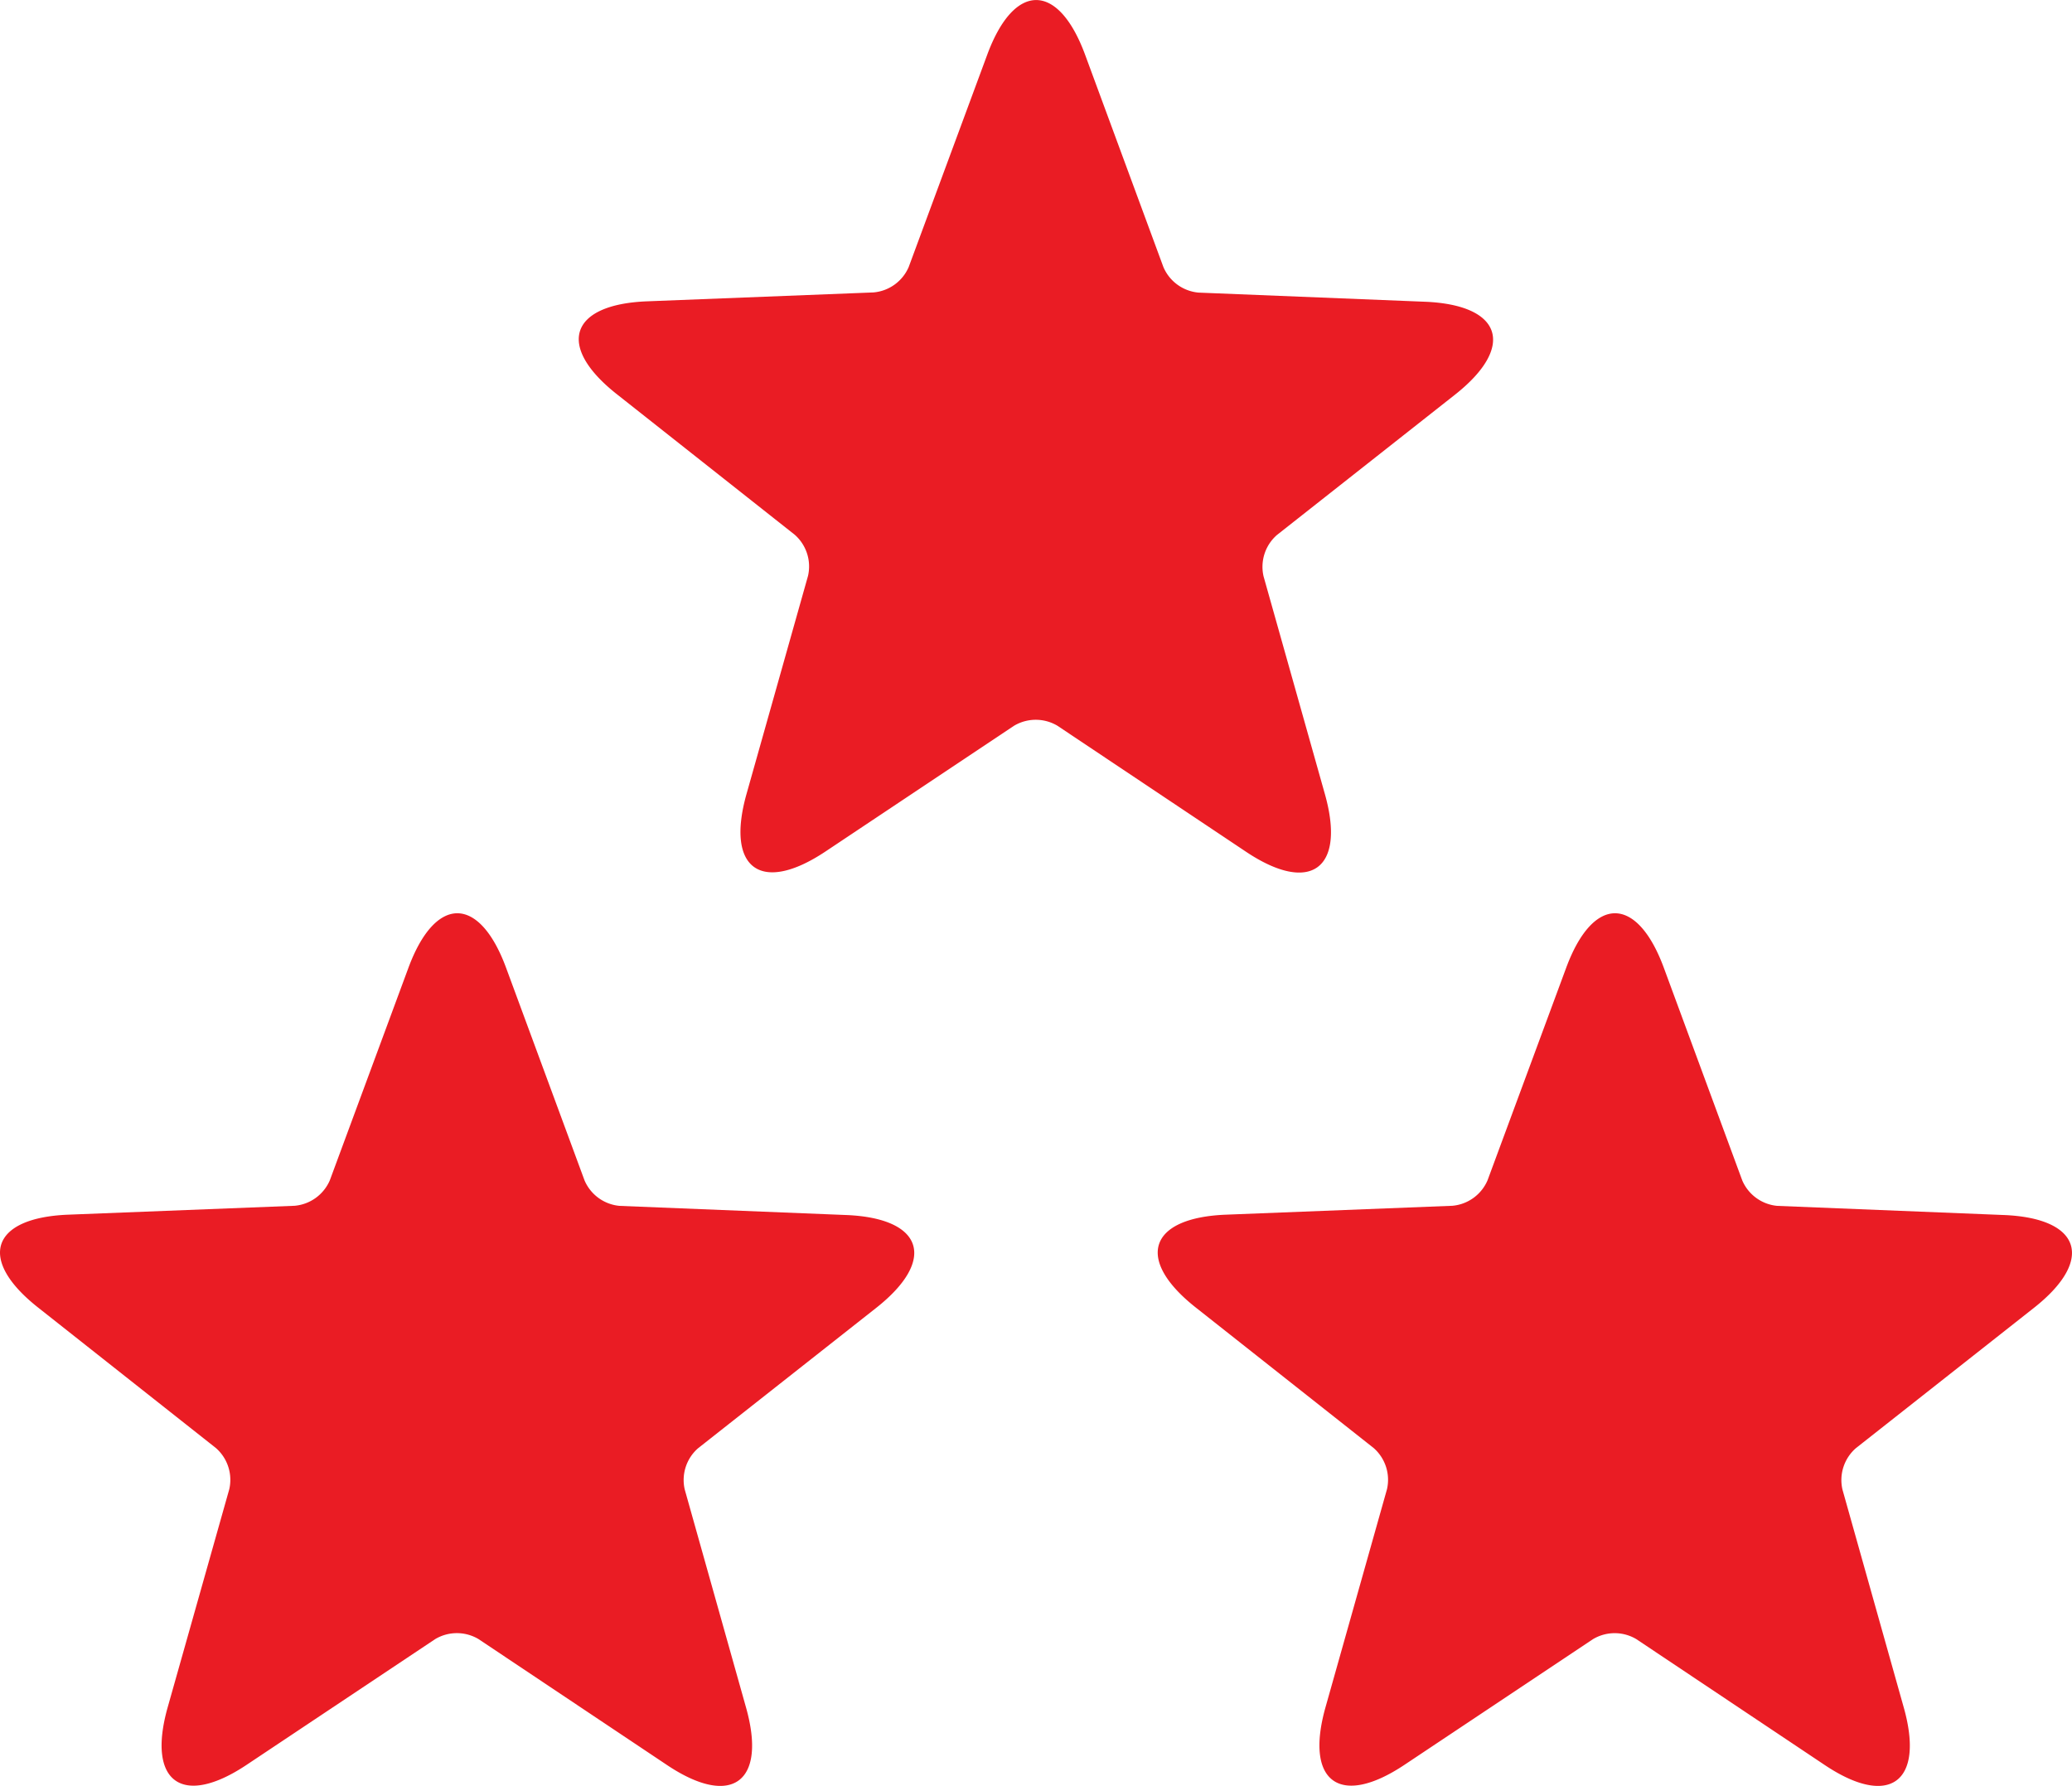
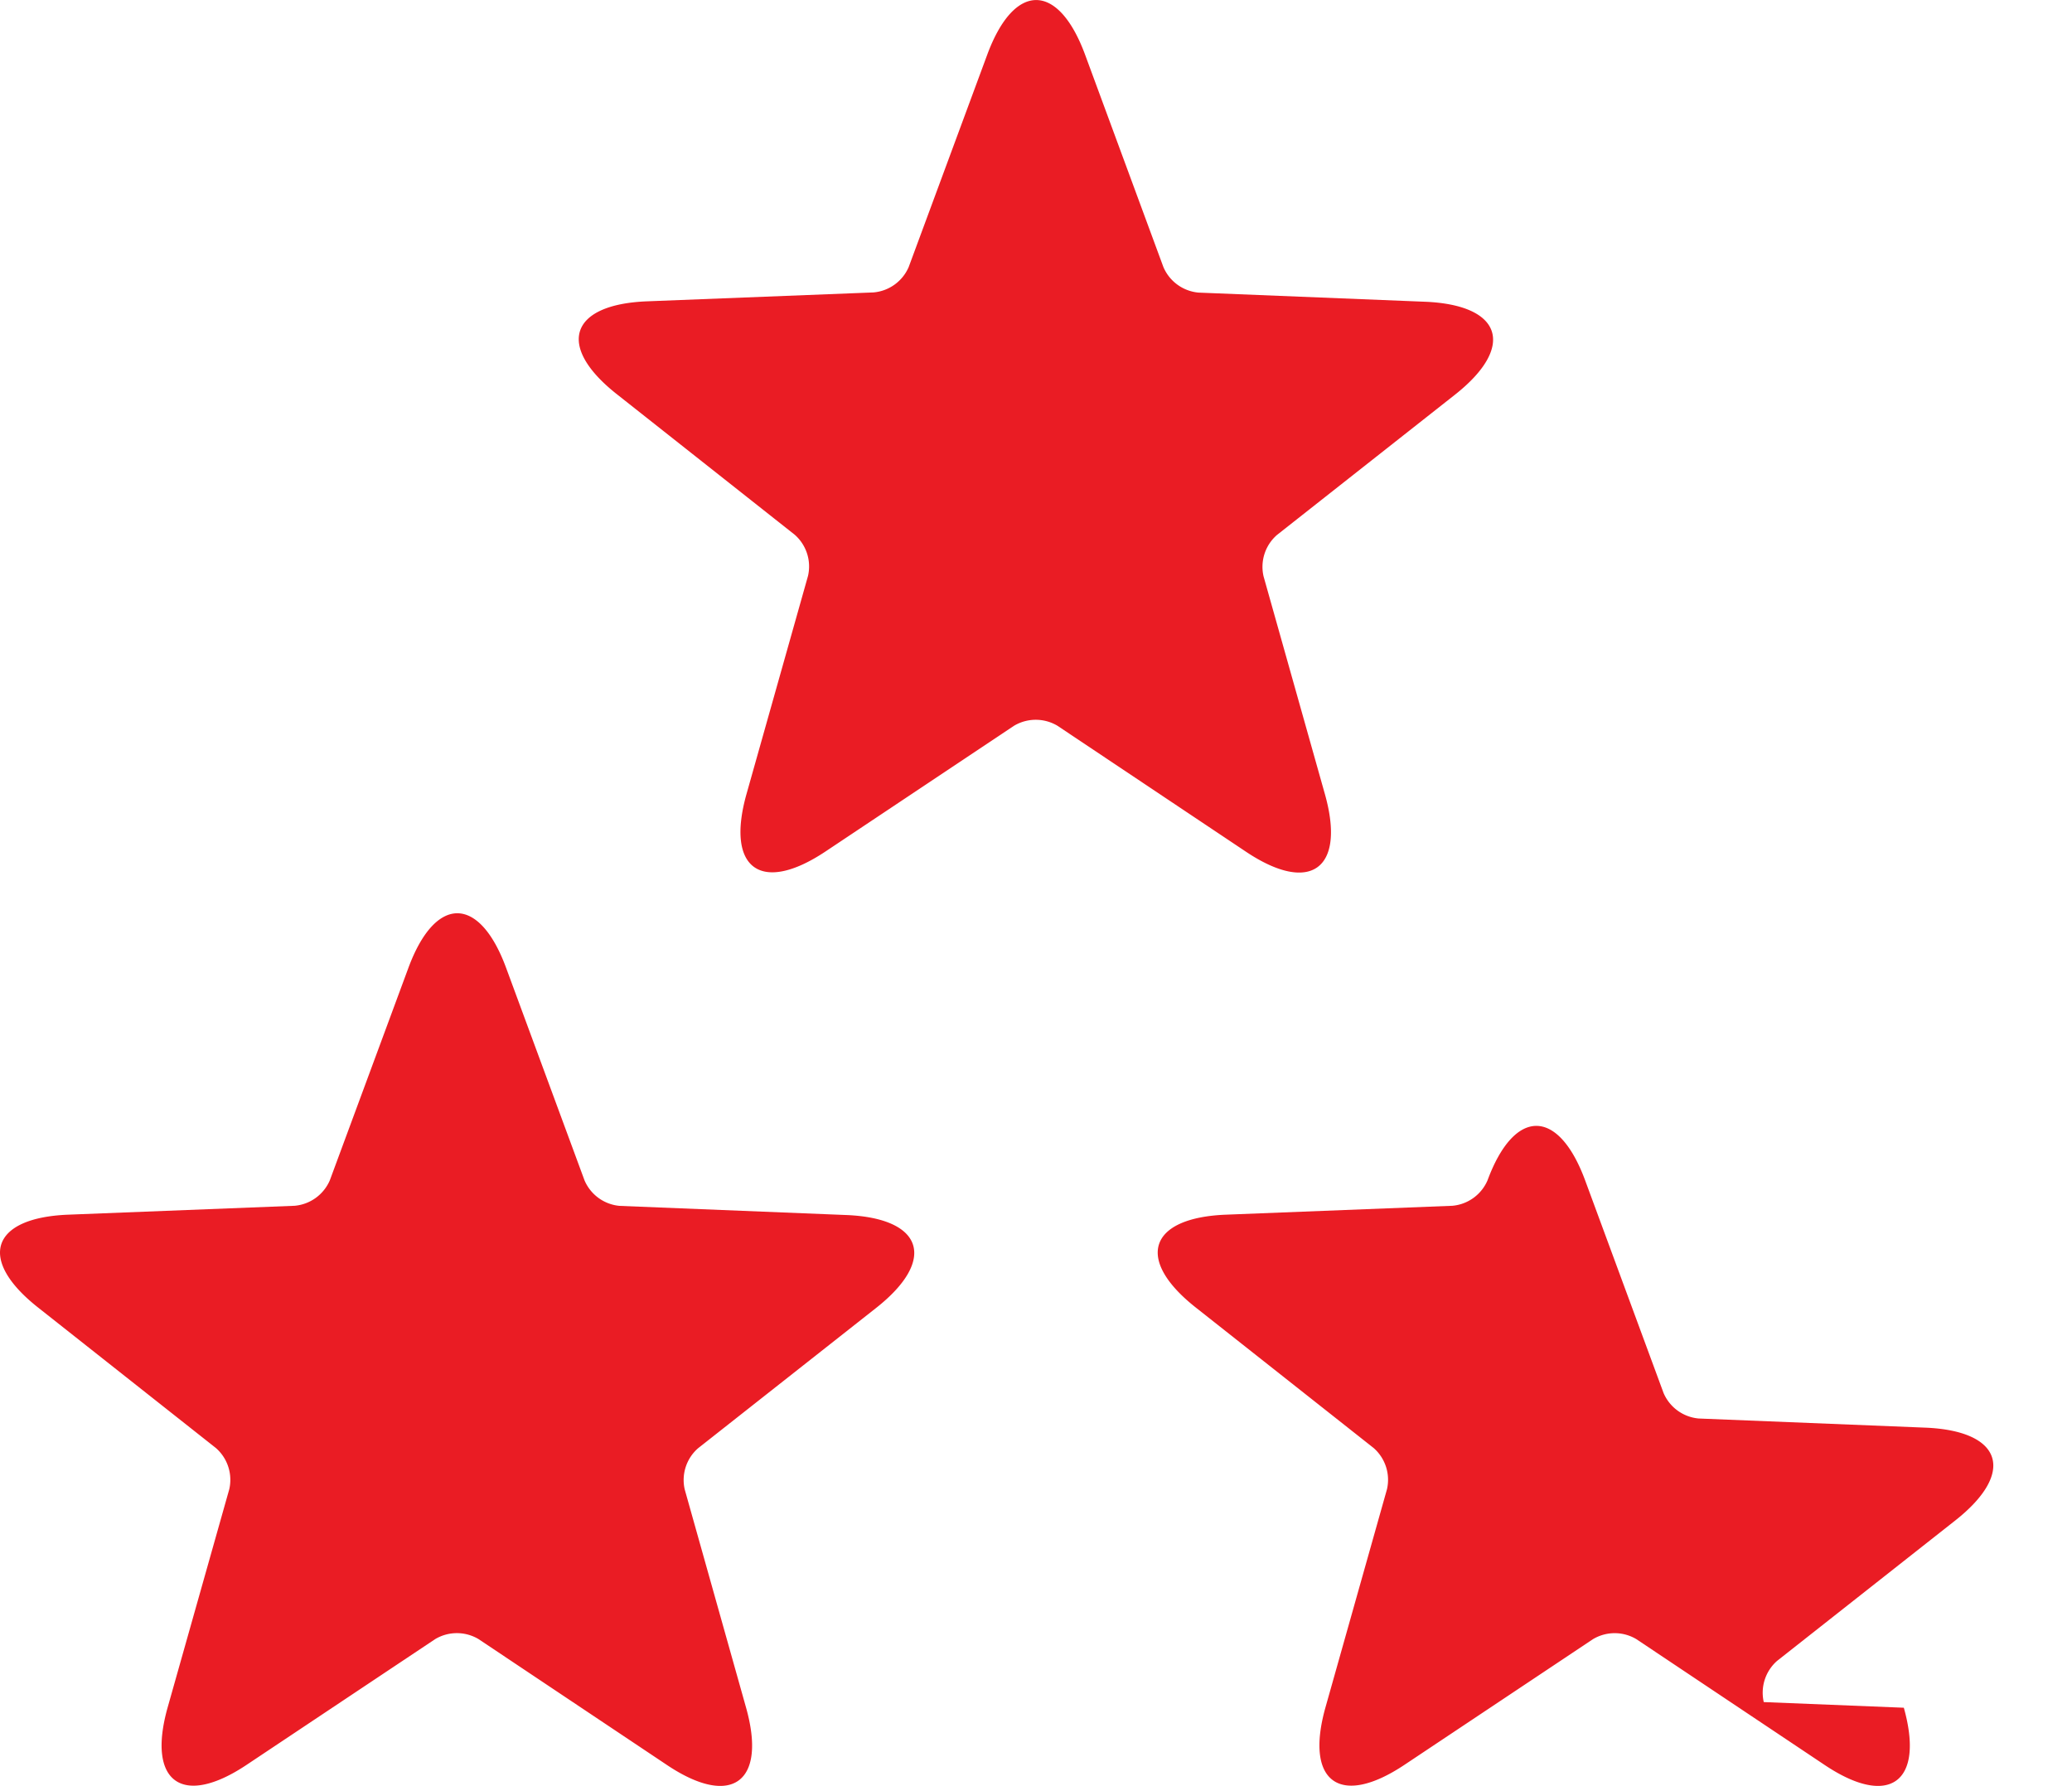
<svg xmlns="http://www.w3.org/2000/svg" width="95.411" height="82.24" viewBox="0 0 95.411 82.24">
  <g id="civic-tristar-red-RGB" transform="translate(43.328 37.347)">
-     <path id="Path_344658" data-name="Path 344658" d="M61.012,36.581c.964,3.434-.673,4.623-3.638,2.64l-8.68-5.8a1.953,1.953,0,0,0-2,0l-8.684,5.791c-2.969,1.979-4.6.79-3.636-2.644l2.833-10.047a1.942,1.942,0,0,0-.616-1.9l-8.19-6.471c-2.8-2.21-2.173-4.133,1.391-4.274l10.43-.41A1.948,1.948,0,0,0,41.842,12.3l3.621-9.789c1.239-3.345,3.262-3.345,4.5,0L53.573,12.3a1.948,1.948,0,0,0,1.613,1.174l10.43.421C69.18,14.04,69.8,15.965,67,18.174l-8.2,6.462a1.946,1.946,0,0,0-.617,1.9ZM87.667,78.64c.964,3.434-.673,4.623-3.638,2.641l-8.68-5.8a1.946,1.946,0,0,0-1.993,0L64.67,81.271c-2.969,1.979-4.6.79-3.636-2.644L63.867,68.58a1.945,1.945,0,0,0-.614-1.9l-8.192-6.471c-2.8-2.21-2.173-4.133,1.391-4.274l10.43-.41a1.947,1.947,0,0,0,1.615-1.17l3.623-9.791c1.237-3.345,3.26-3.345,4.495,0l3.612,9.794a1.949,1.949,0,0,0,1.613,1.172l10.43.421c3.564.143,4.189,2.068,1.387,4.276l-8.2,6.462a1.95,1.95,0,0,0-.617,1.9Zm-53.311,0c.964,3.434-.673,4.623-3.638,2.641l-8.68-5.8a1.949,1.949,0,0,0-2,0l-8.685,5.791c-2.967,1.979-4.6.79-3.634-2.644L10.557,68.58a1.946,1.946,0,0,0-.616-1.9l-8.19-6.471c-2.8-2.21-2.173-4.133,1.391-4.274l10.43-.41a1.952,1.952,0,0,0,1.615-1.17l3.621-9.791c1.239-3.345,3.262-3.345,4.495,0l3.614,9.794a1.947,1.947,0,0,0,1.613,1.172l10.43.421c3.564.143,4.187,2.068,1.387,4.276l-8.2,6.462a1.942,1.942,0,0,0-.617,1.9Z" transform="translate(-43.328 -37.347)" fill="#ea1c24" />
+     <path id="Path_344658" data-name="Path 344658" d="M61.012,36.581c.964,3.434-.673,4.623-3.638,2.64l-8.68-5.8a1.953,1.953,0,0,0-2,0l-8.684,5.791c-2.969,1.979-4.6.79-3.636-2.644l2.833-10.047a1.942,1.942,0,0,0-.616-1.9l-8.19-6.471c-2.8-2.21-2.173-4.133,1.391-4.274l10.43-.41A1.948,1.948,0,0,0,41.842,12.3l3.621-9.789c1.239-3.345,3.262-3.345,4.5,0L53.573,12.3a1.948,1.948,0,0,0,1.613,1.174l10.43.421C69.18,14.04,69.8,15.965,67,18.174l-8.2,6.462a1.946,1.946,0,0,0-.617,1.9ZM87.667,78.64c.964,3.434-.673,4.623-3.638,2.641l-8.68-5.8a1.946,1.946,0,0,0-1.993,0L64.67,81.271c-2.969,1.979-4.6.79-3.636-2.644L63.867,68.58a1.945,1.945,0,0,0-.614-1.9l-8.192-6.471c-2.8-2.21-2.173-4.133,1.391-4.274l10.43-.41a1.947,1.947,0,0,0,1.615-1.17c1.237-3.345,3.26-3.345,4.495,0l3.612,9.794a1.949,1.949,0,0,0,1.613,1.172l10.43.421c3.564.143,4.189,2.068,1.387,4.276l-8.2,6.462a1.95,1.95,0,0,0-.617,1.9Zm-53.311,0c.964,3.434-.673,4.623-3.638,2.641l-8.68-5.8a1.949,1.949,0,0,0-2,0l-8.685,5.791c-2.967,1.979-4.6.79-3.634-2.644L10.557,68.58a1.946,1.946,0,0,0-.616-1.9l-8.19-6.471c-2.8-2.21-2.173-4.133,1.391-4.274l10.43-.41a1.952,1.952,0,0,0,1.615-1.17l3.621-9.791c1.239-3.345,3.262-3.345,4.495,0l3.614,9.794a1.947,1.947,0,0,0,1.613,1.172l10.43.421c3.564.143,4.187,2.068,1.387,4.276l-8.2,6.462a1.942,1.942,0,0,0-.617,1.9Z" transform="translate(-43.328 -37.347)" fill="#ea1c24" />
  </g>
</svg>